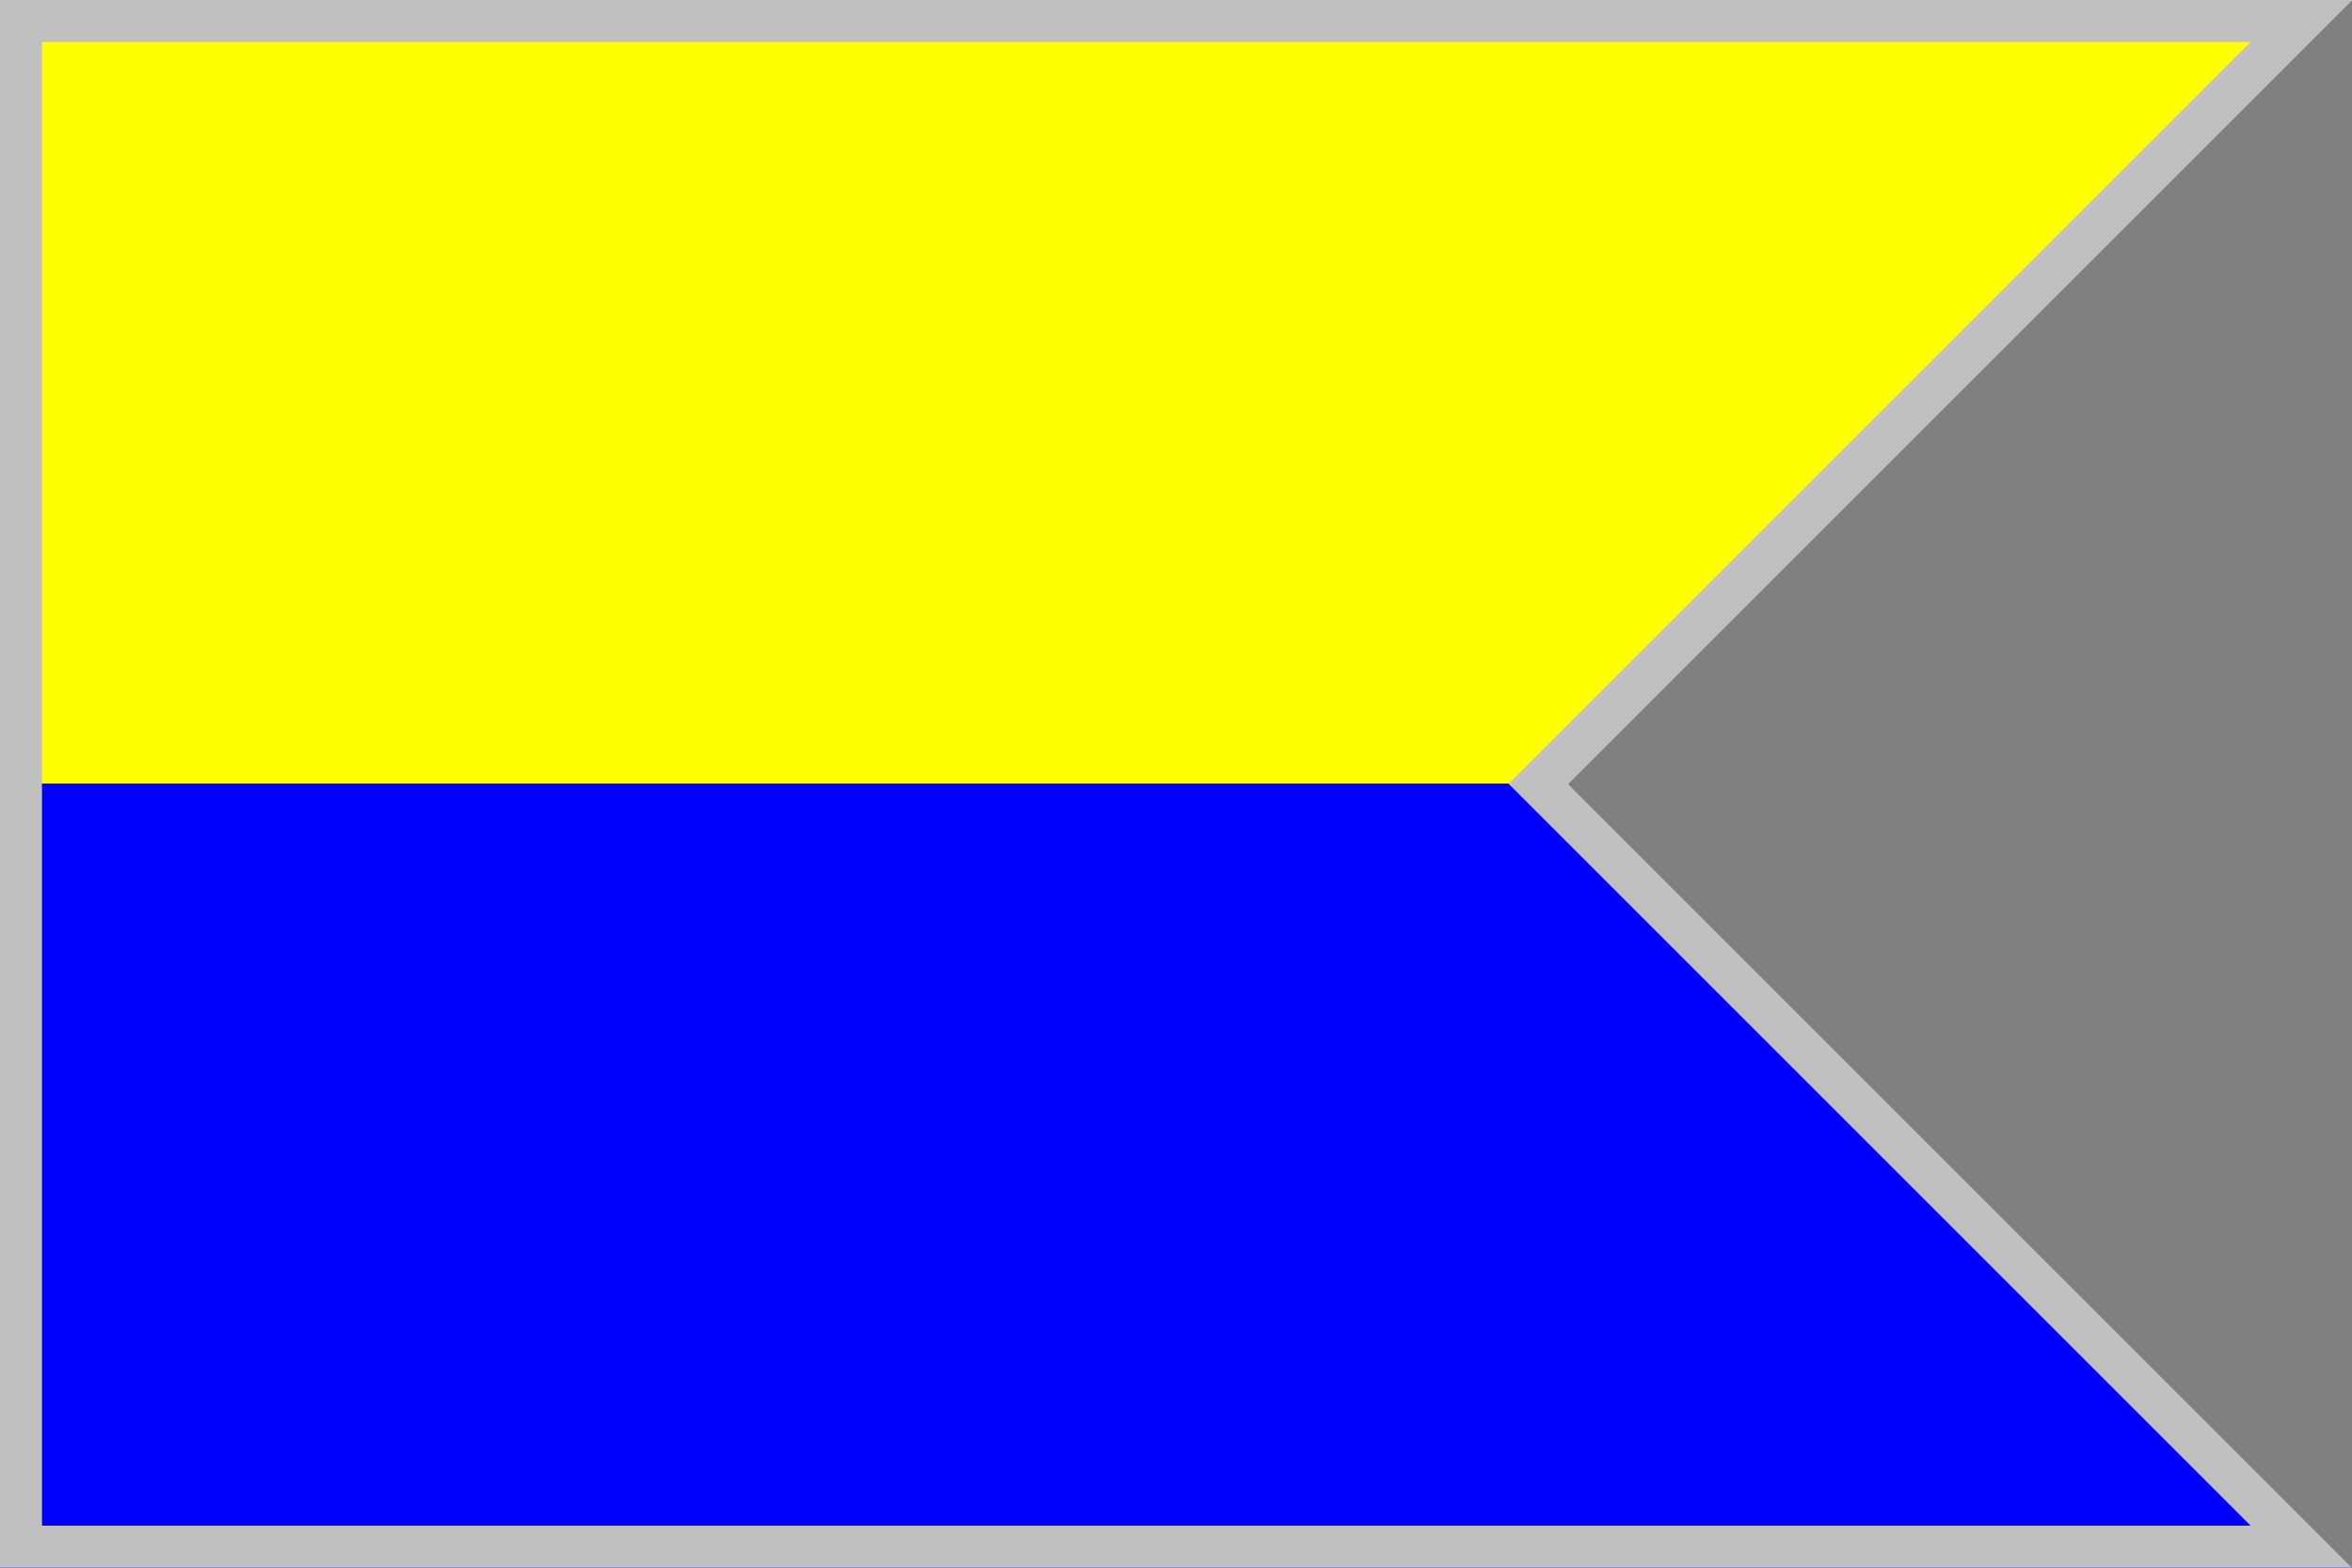
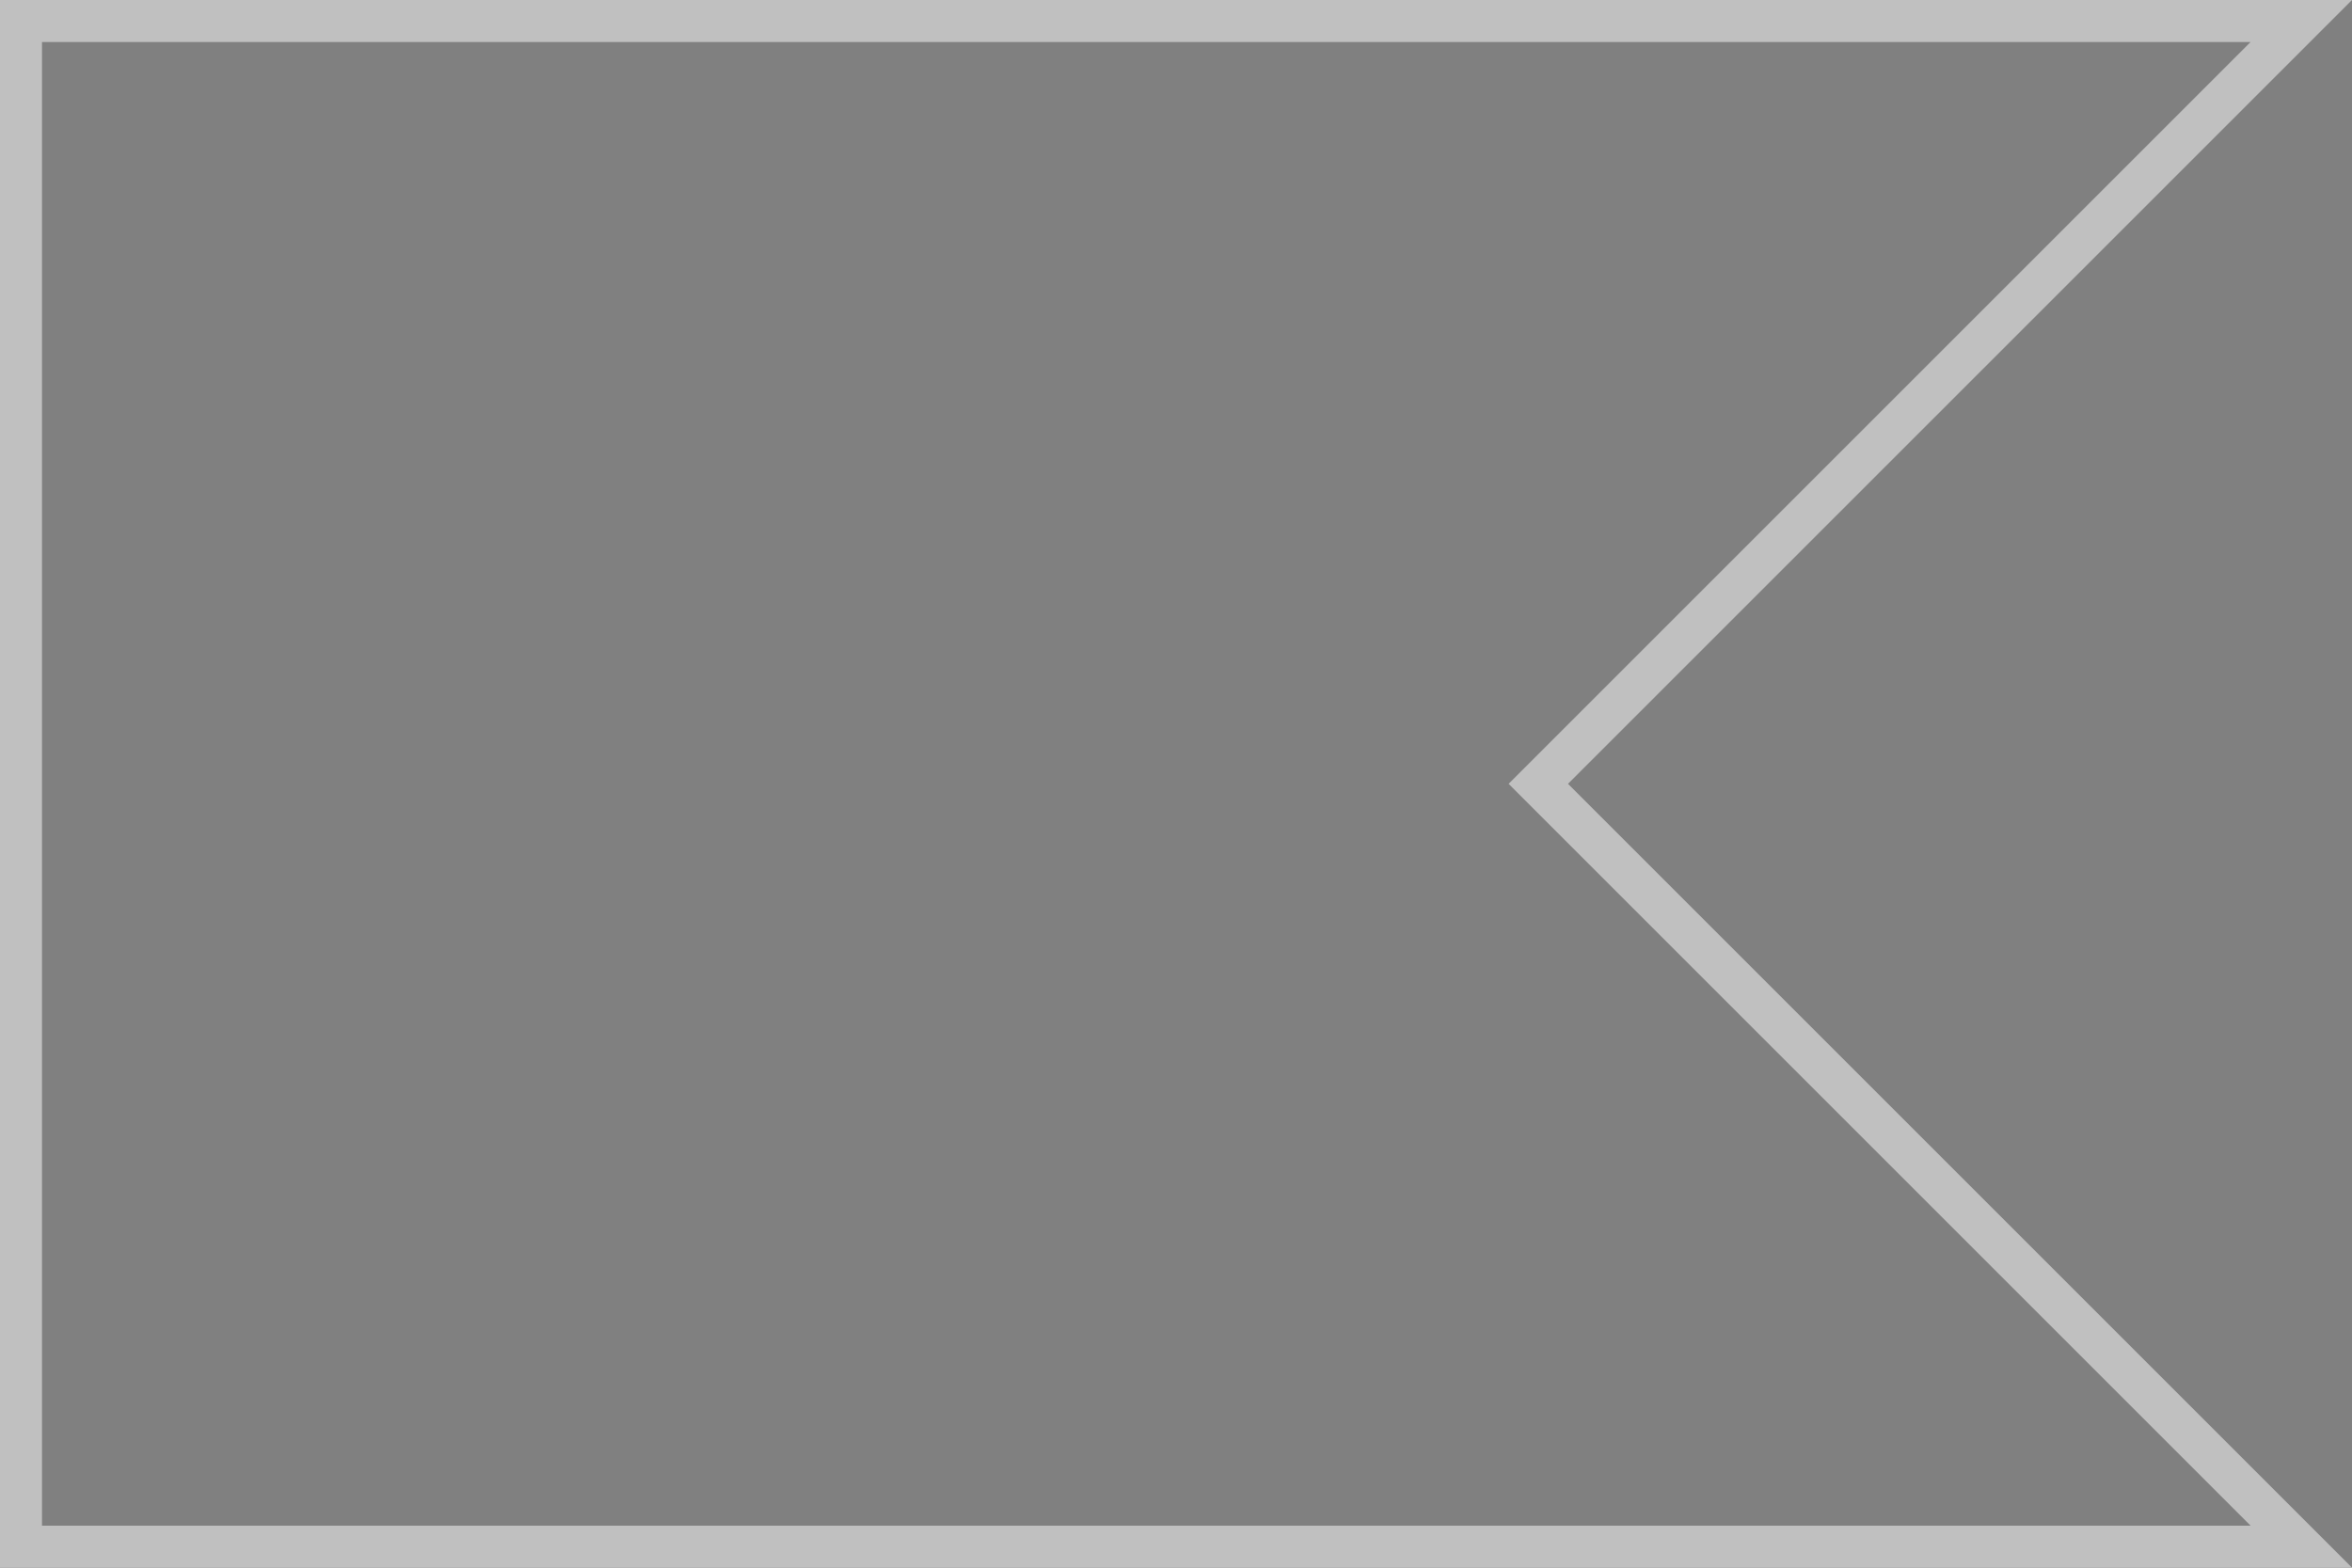
<svg xmlns="http://www.w3.org/2000/svg" width="840" height="560">
  <rect width="100%" height="100%" fill="#808080" stroke="none" />
  <defs>
    <linearGradient id="flag" x1="1" x2="1" y1="0" y2="1" spreadMethod="pad">
      <stop offset="0.5" style="stop-color:yellow" />
      <stop offset="0.5" style="stop-color:blue" />
    </linearGradient>
    <clipPath id="flagclip">
      <path d="M0 0 L 840 0 L 560 280 L 840 560 C 840 560, 840 560, 0 560 Z" fill="hsla(0, 0%, 0%, 0.3)" stroke="transparent" stroke-width="0" stroke-linecap="butt" />
    </clipPath>
  </defs>
  <g>
-     <rect x="0" y="0" width="840" height="560" rx="0" ry="0" fill="url(#flag)" stroke="blue" stroke-width="0" clip-path="url(#flagclip)" />
    <path id="flagborder" d="M0 0 L 840 0 L 560 280 L 840 560 C 840 560, 840 560, 0 560 Z" fill="transparent" stroke="silver" stroke-width="30" stroke-linecap="butt" clip-path="url(#flagclip)" />
  </g>
</svg>